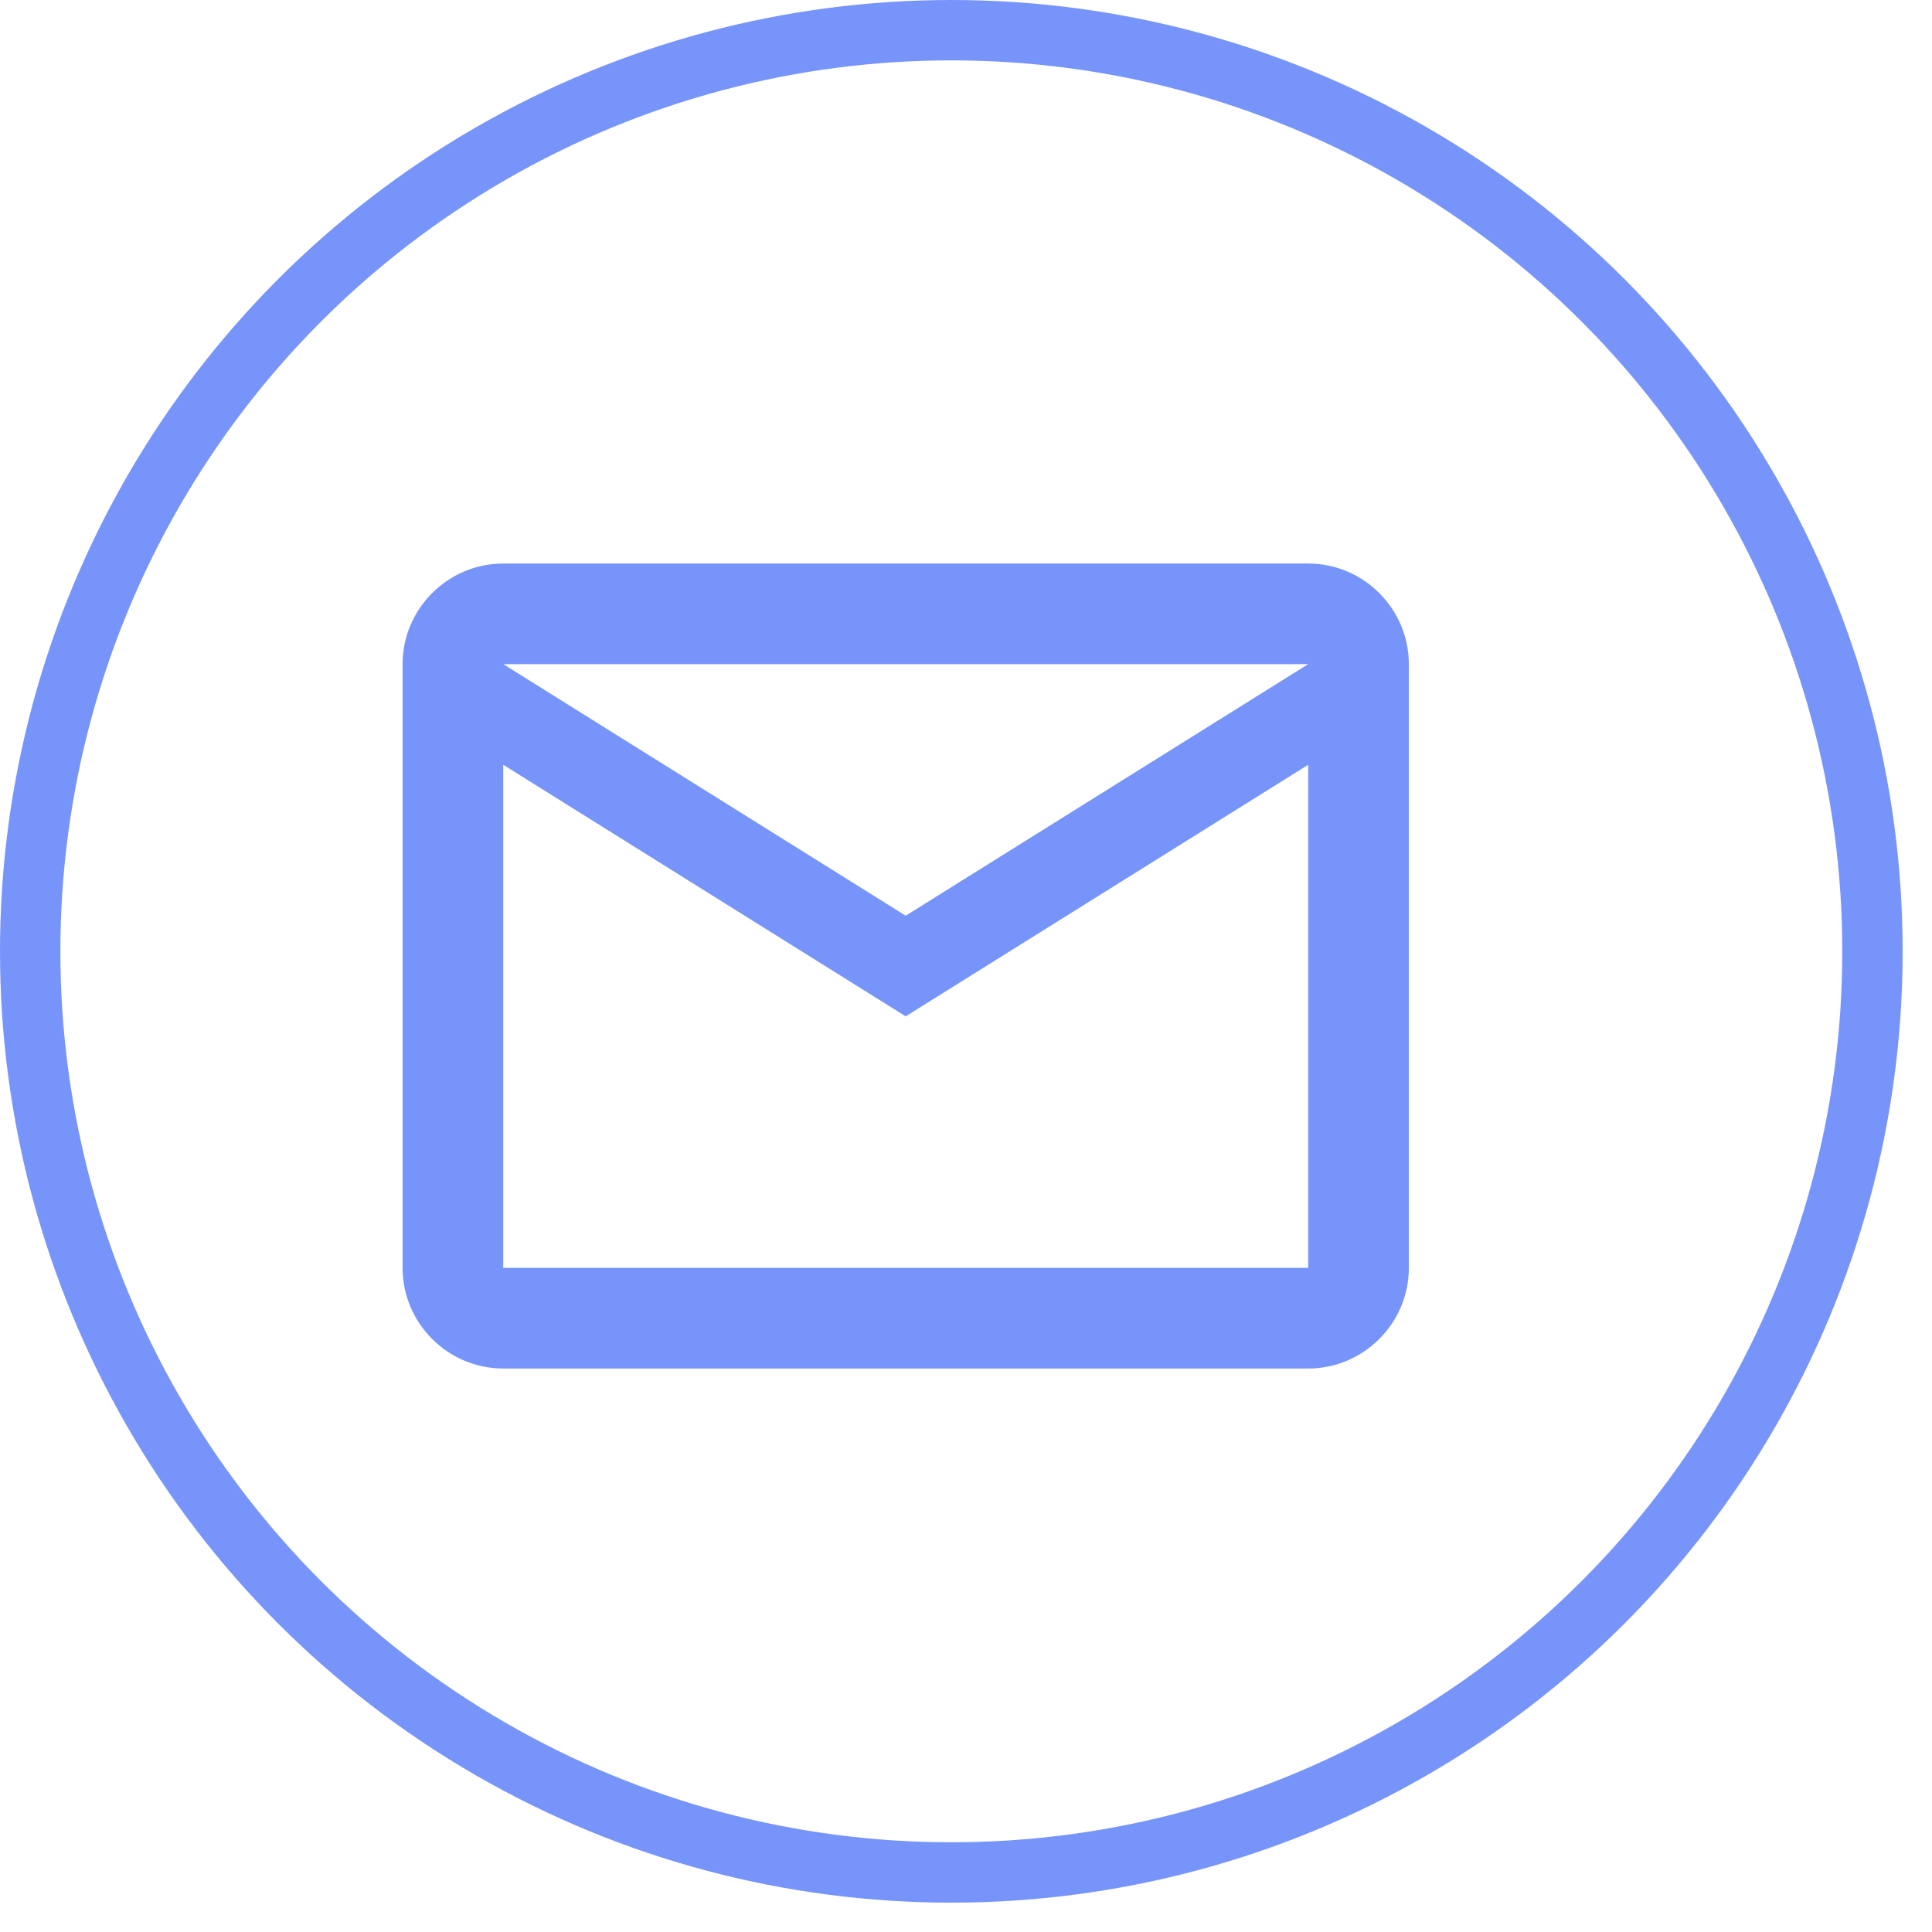
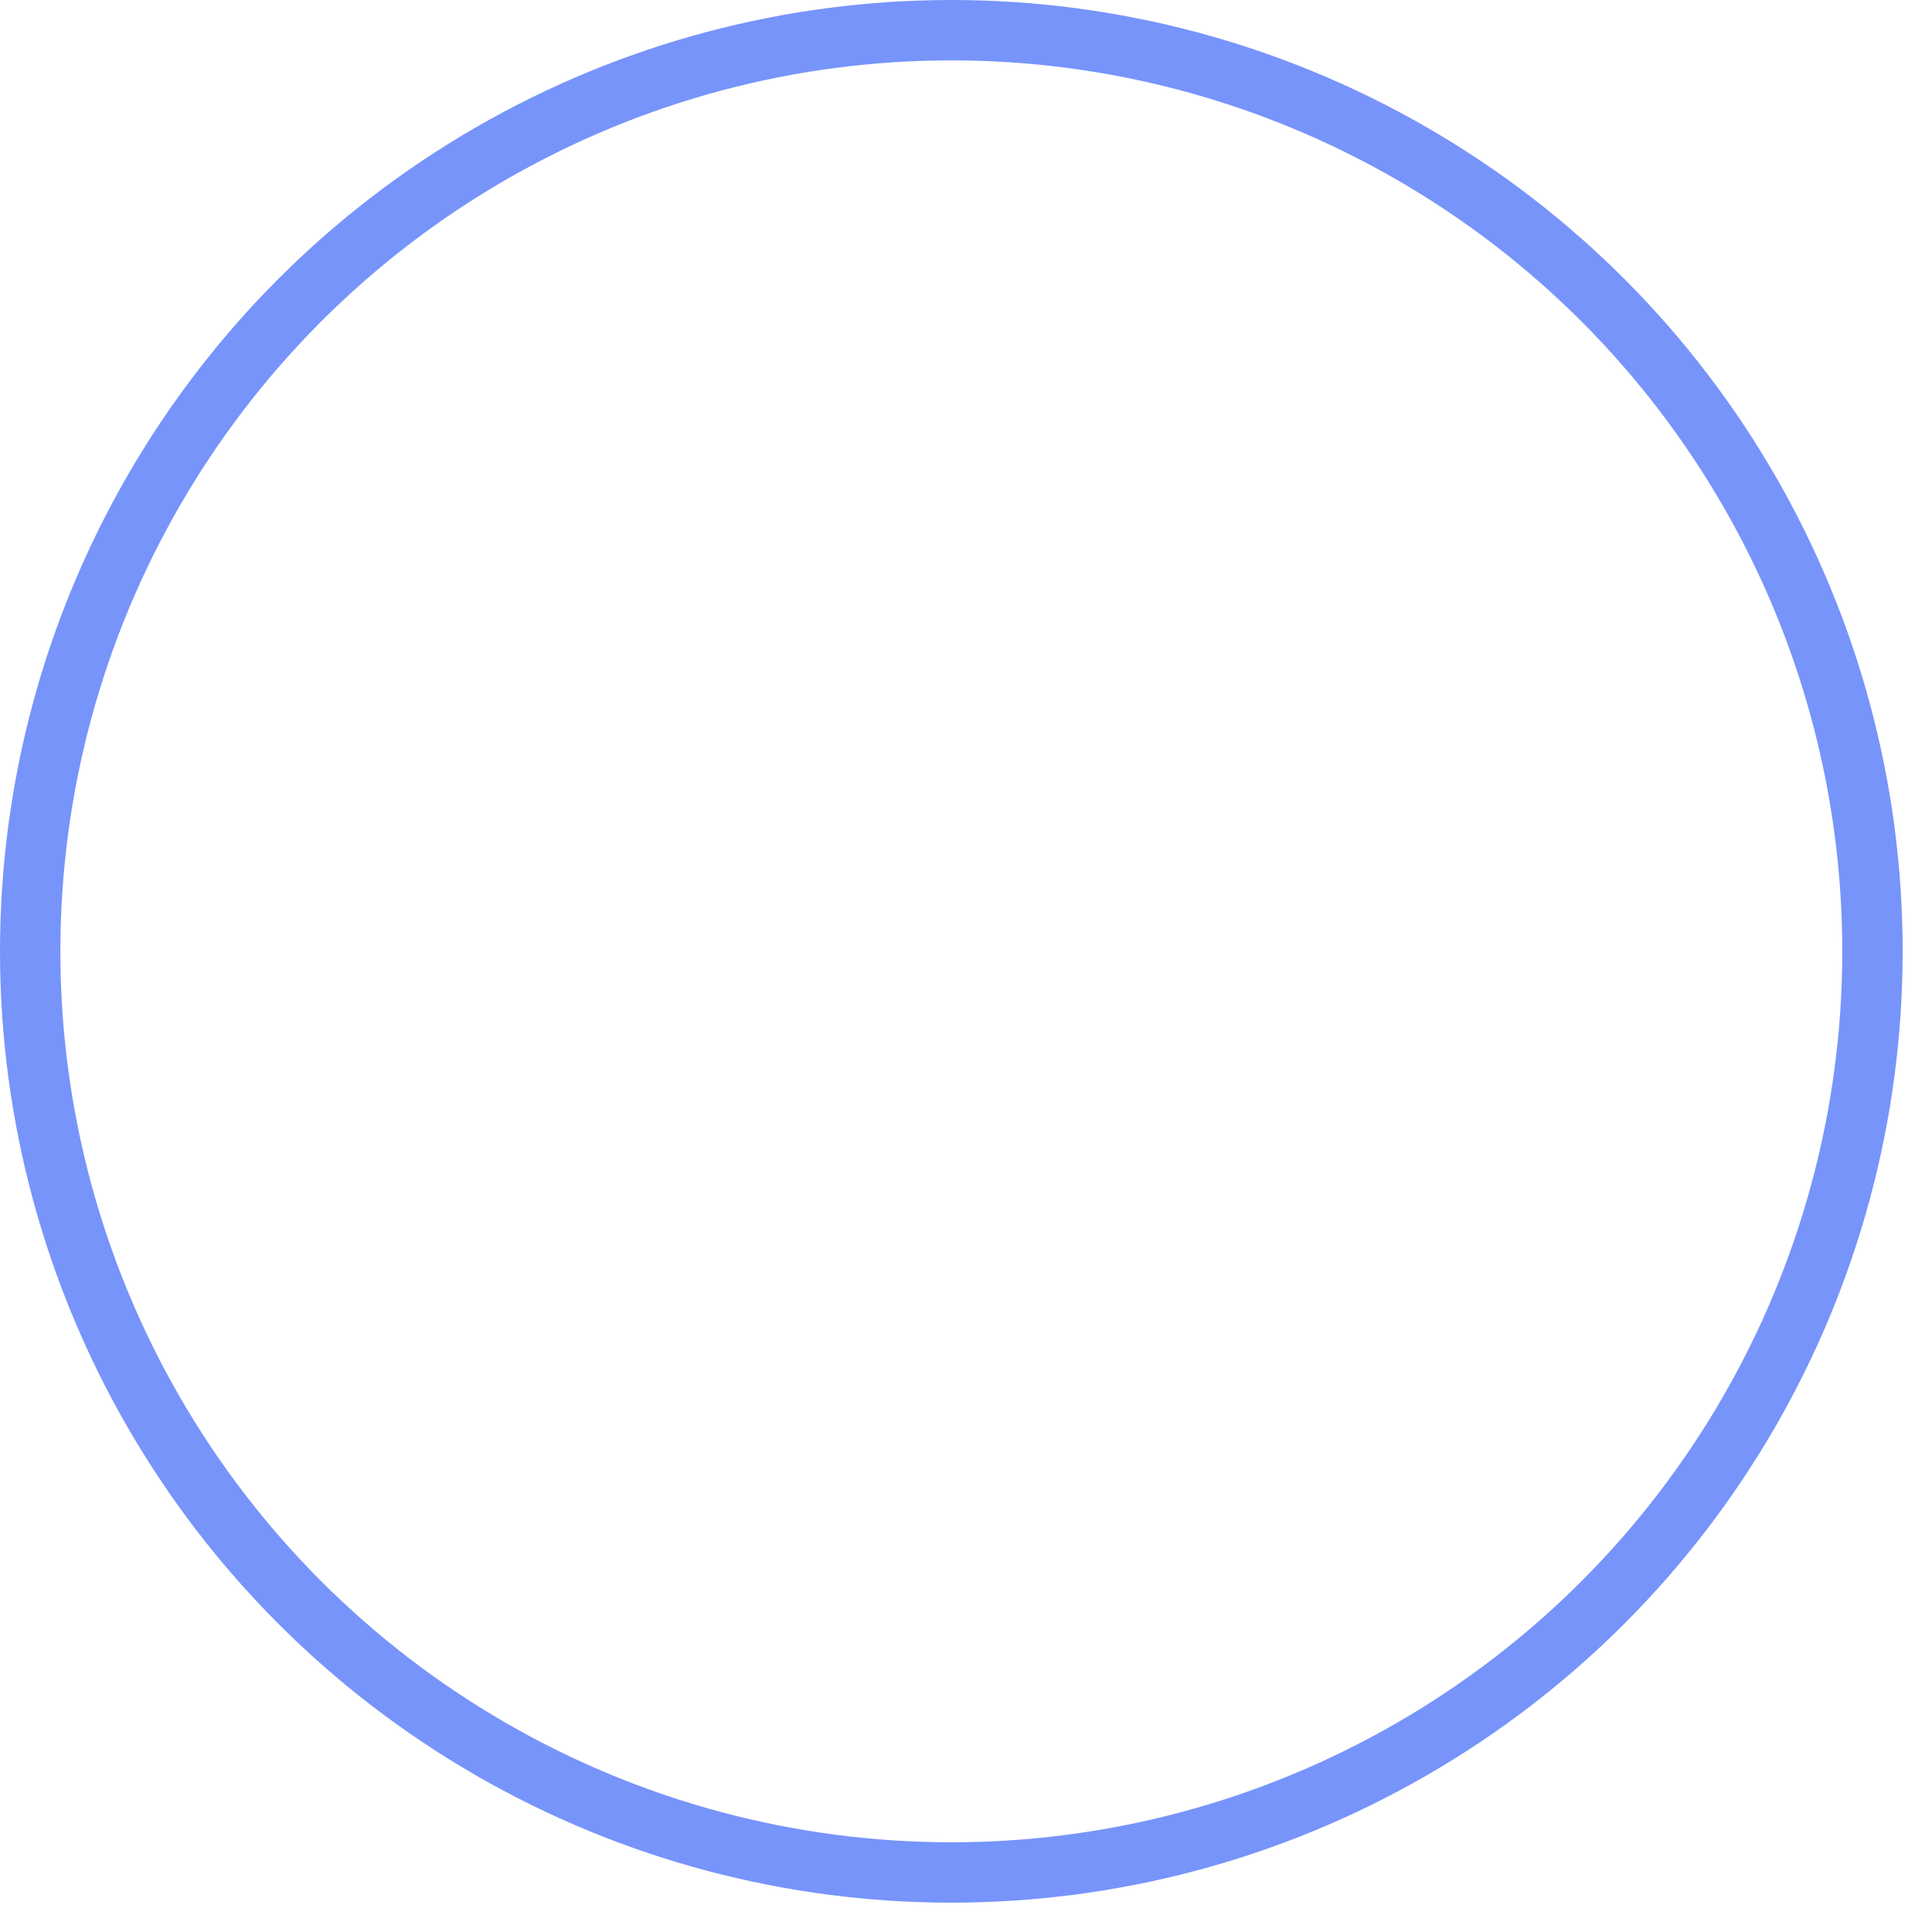
<svg xmlns="http://www.w3.org/2000/svg" width="32" height="32" viewBox="0 0 32 32" fill="none">
  <circle cx="15.757" cy="15.757" r="15.257" stroke="#7794FB" />
-   <path d="M23.335 11C23.335 10.084 22.585 9.334 21.668 9.334H8.335C7.418 9.334 6.668 10.084 6.668 11V21C6.668 21.917 7.418 22.667 8.335 22.667H21.668C22.585 22.667 23.335 21.917 23.335 21V11ZM21.668 11L15.001 15.167L8.335 11H21.668ZM21.668 21H8.335V12.667L15.001 16.834L21.668 12.667V21Z" fill="#7794FB" />
</svg>